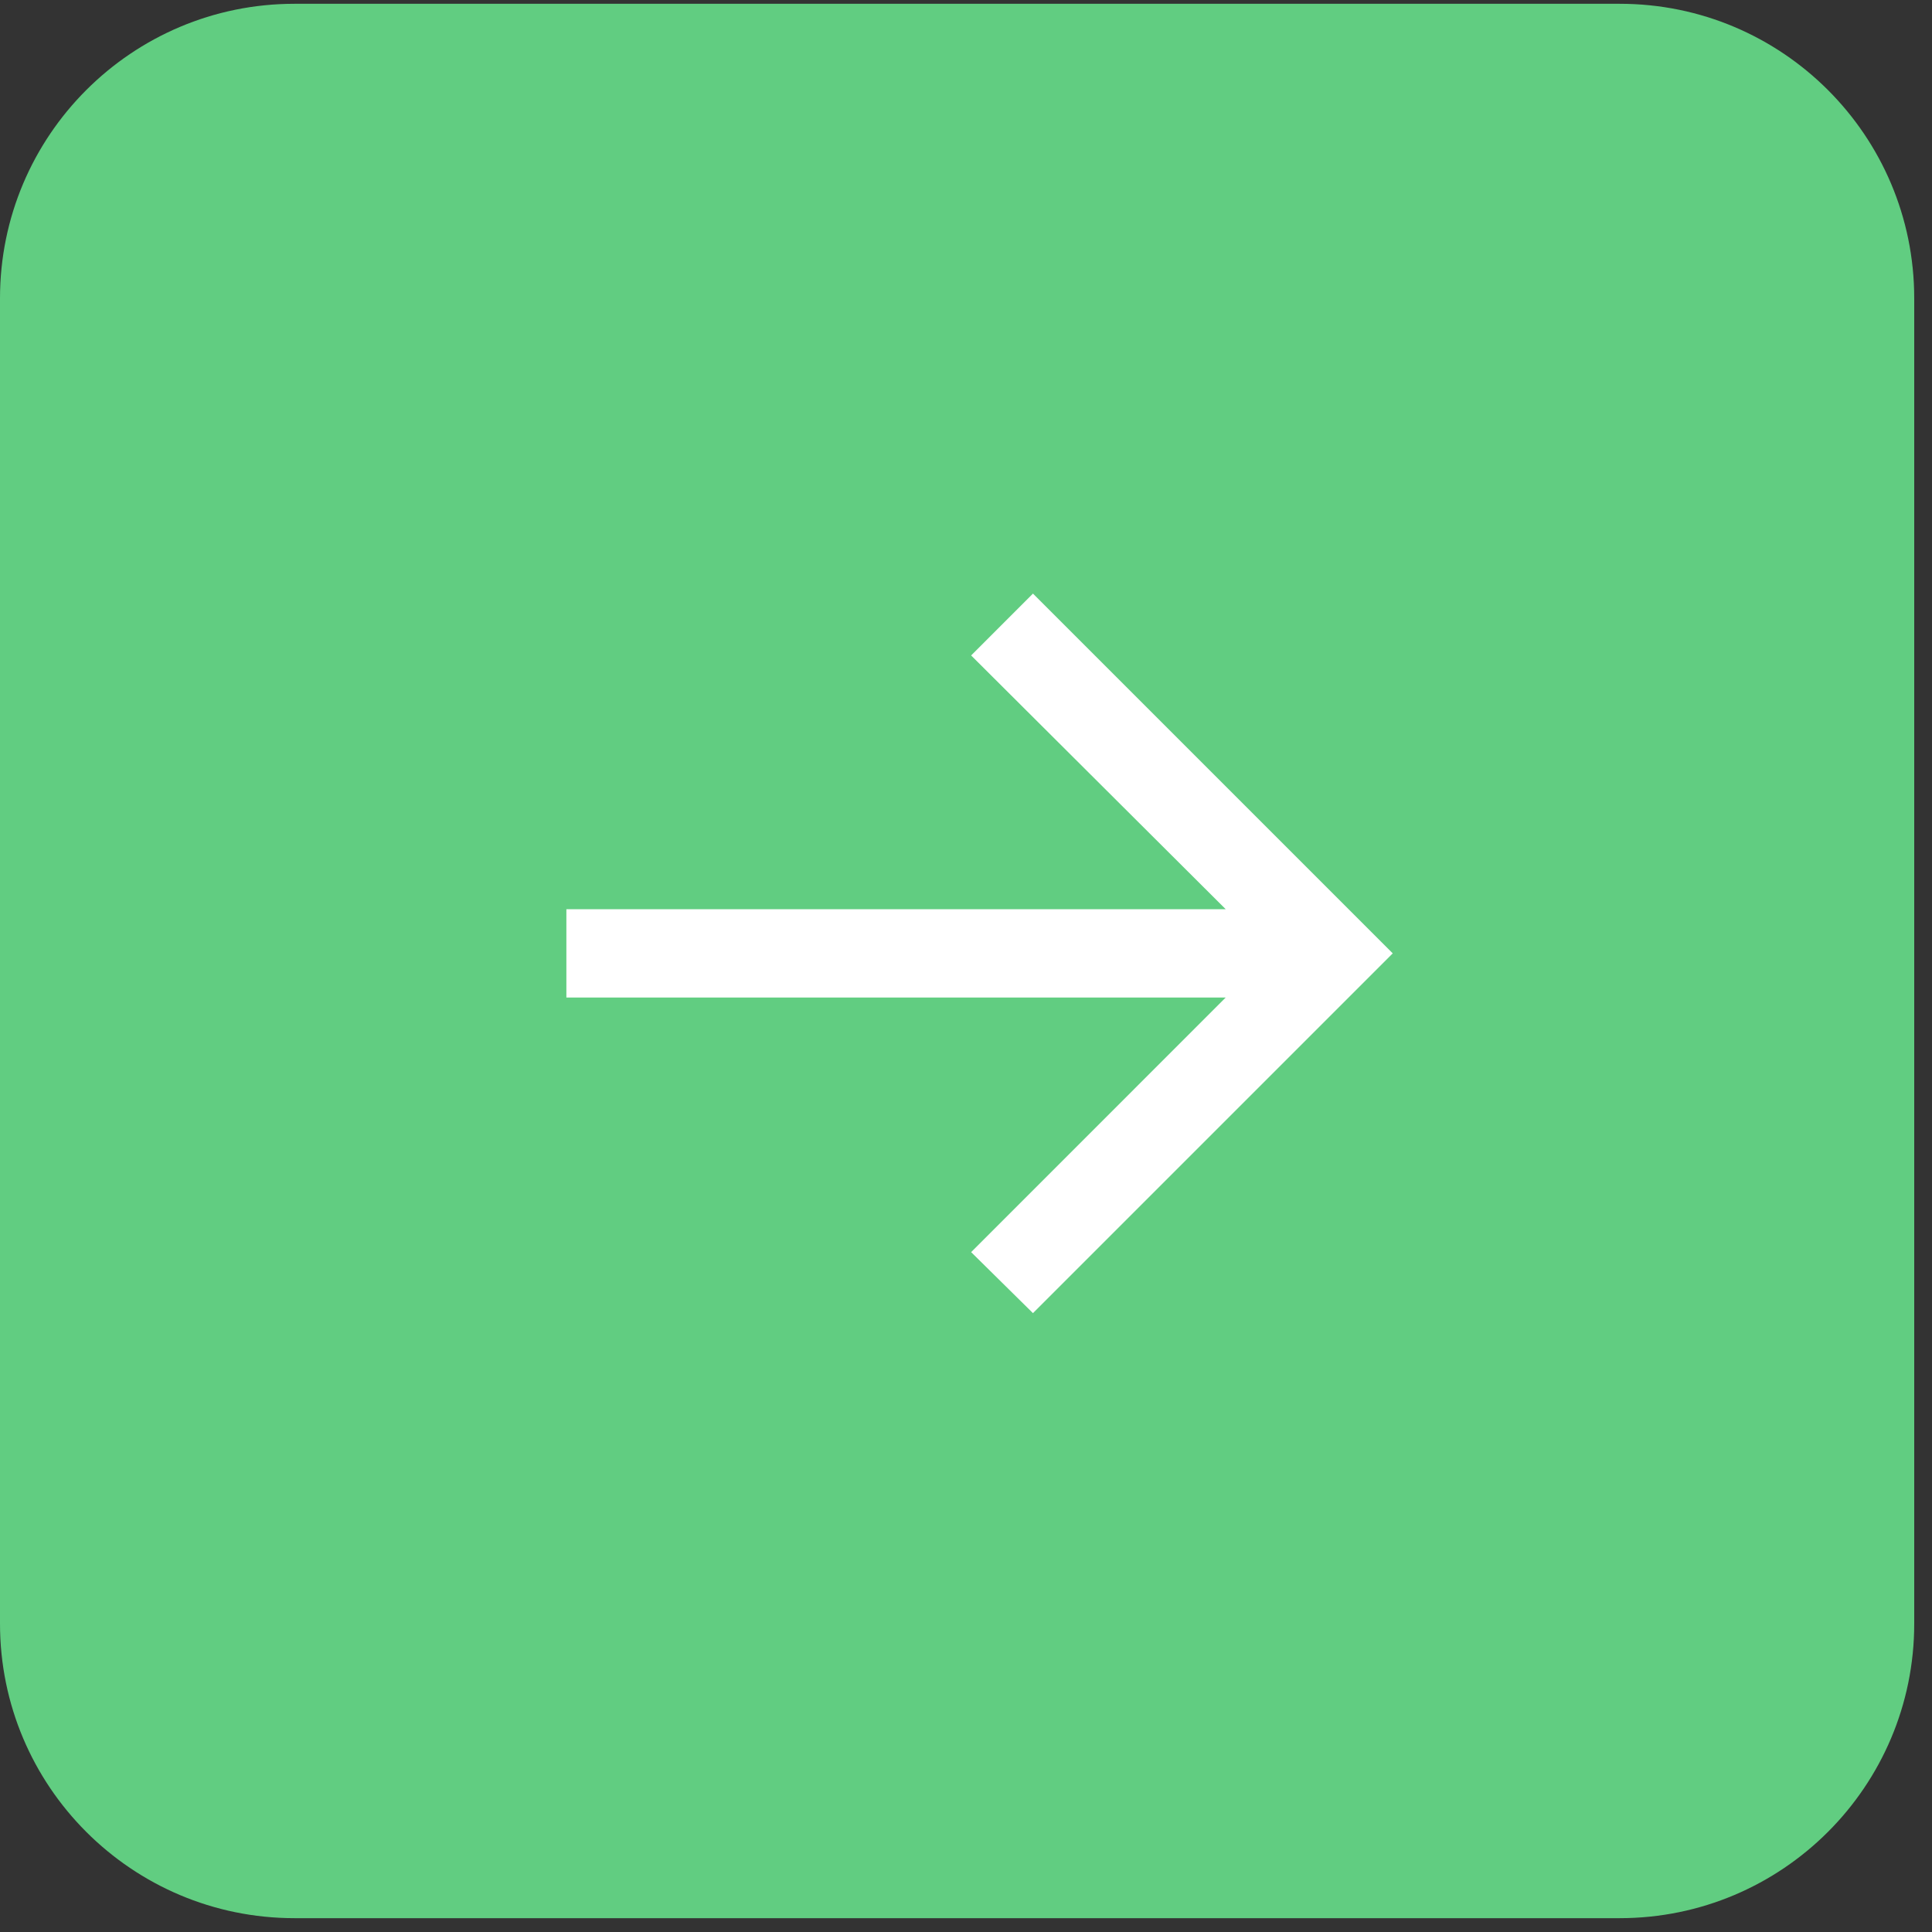
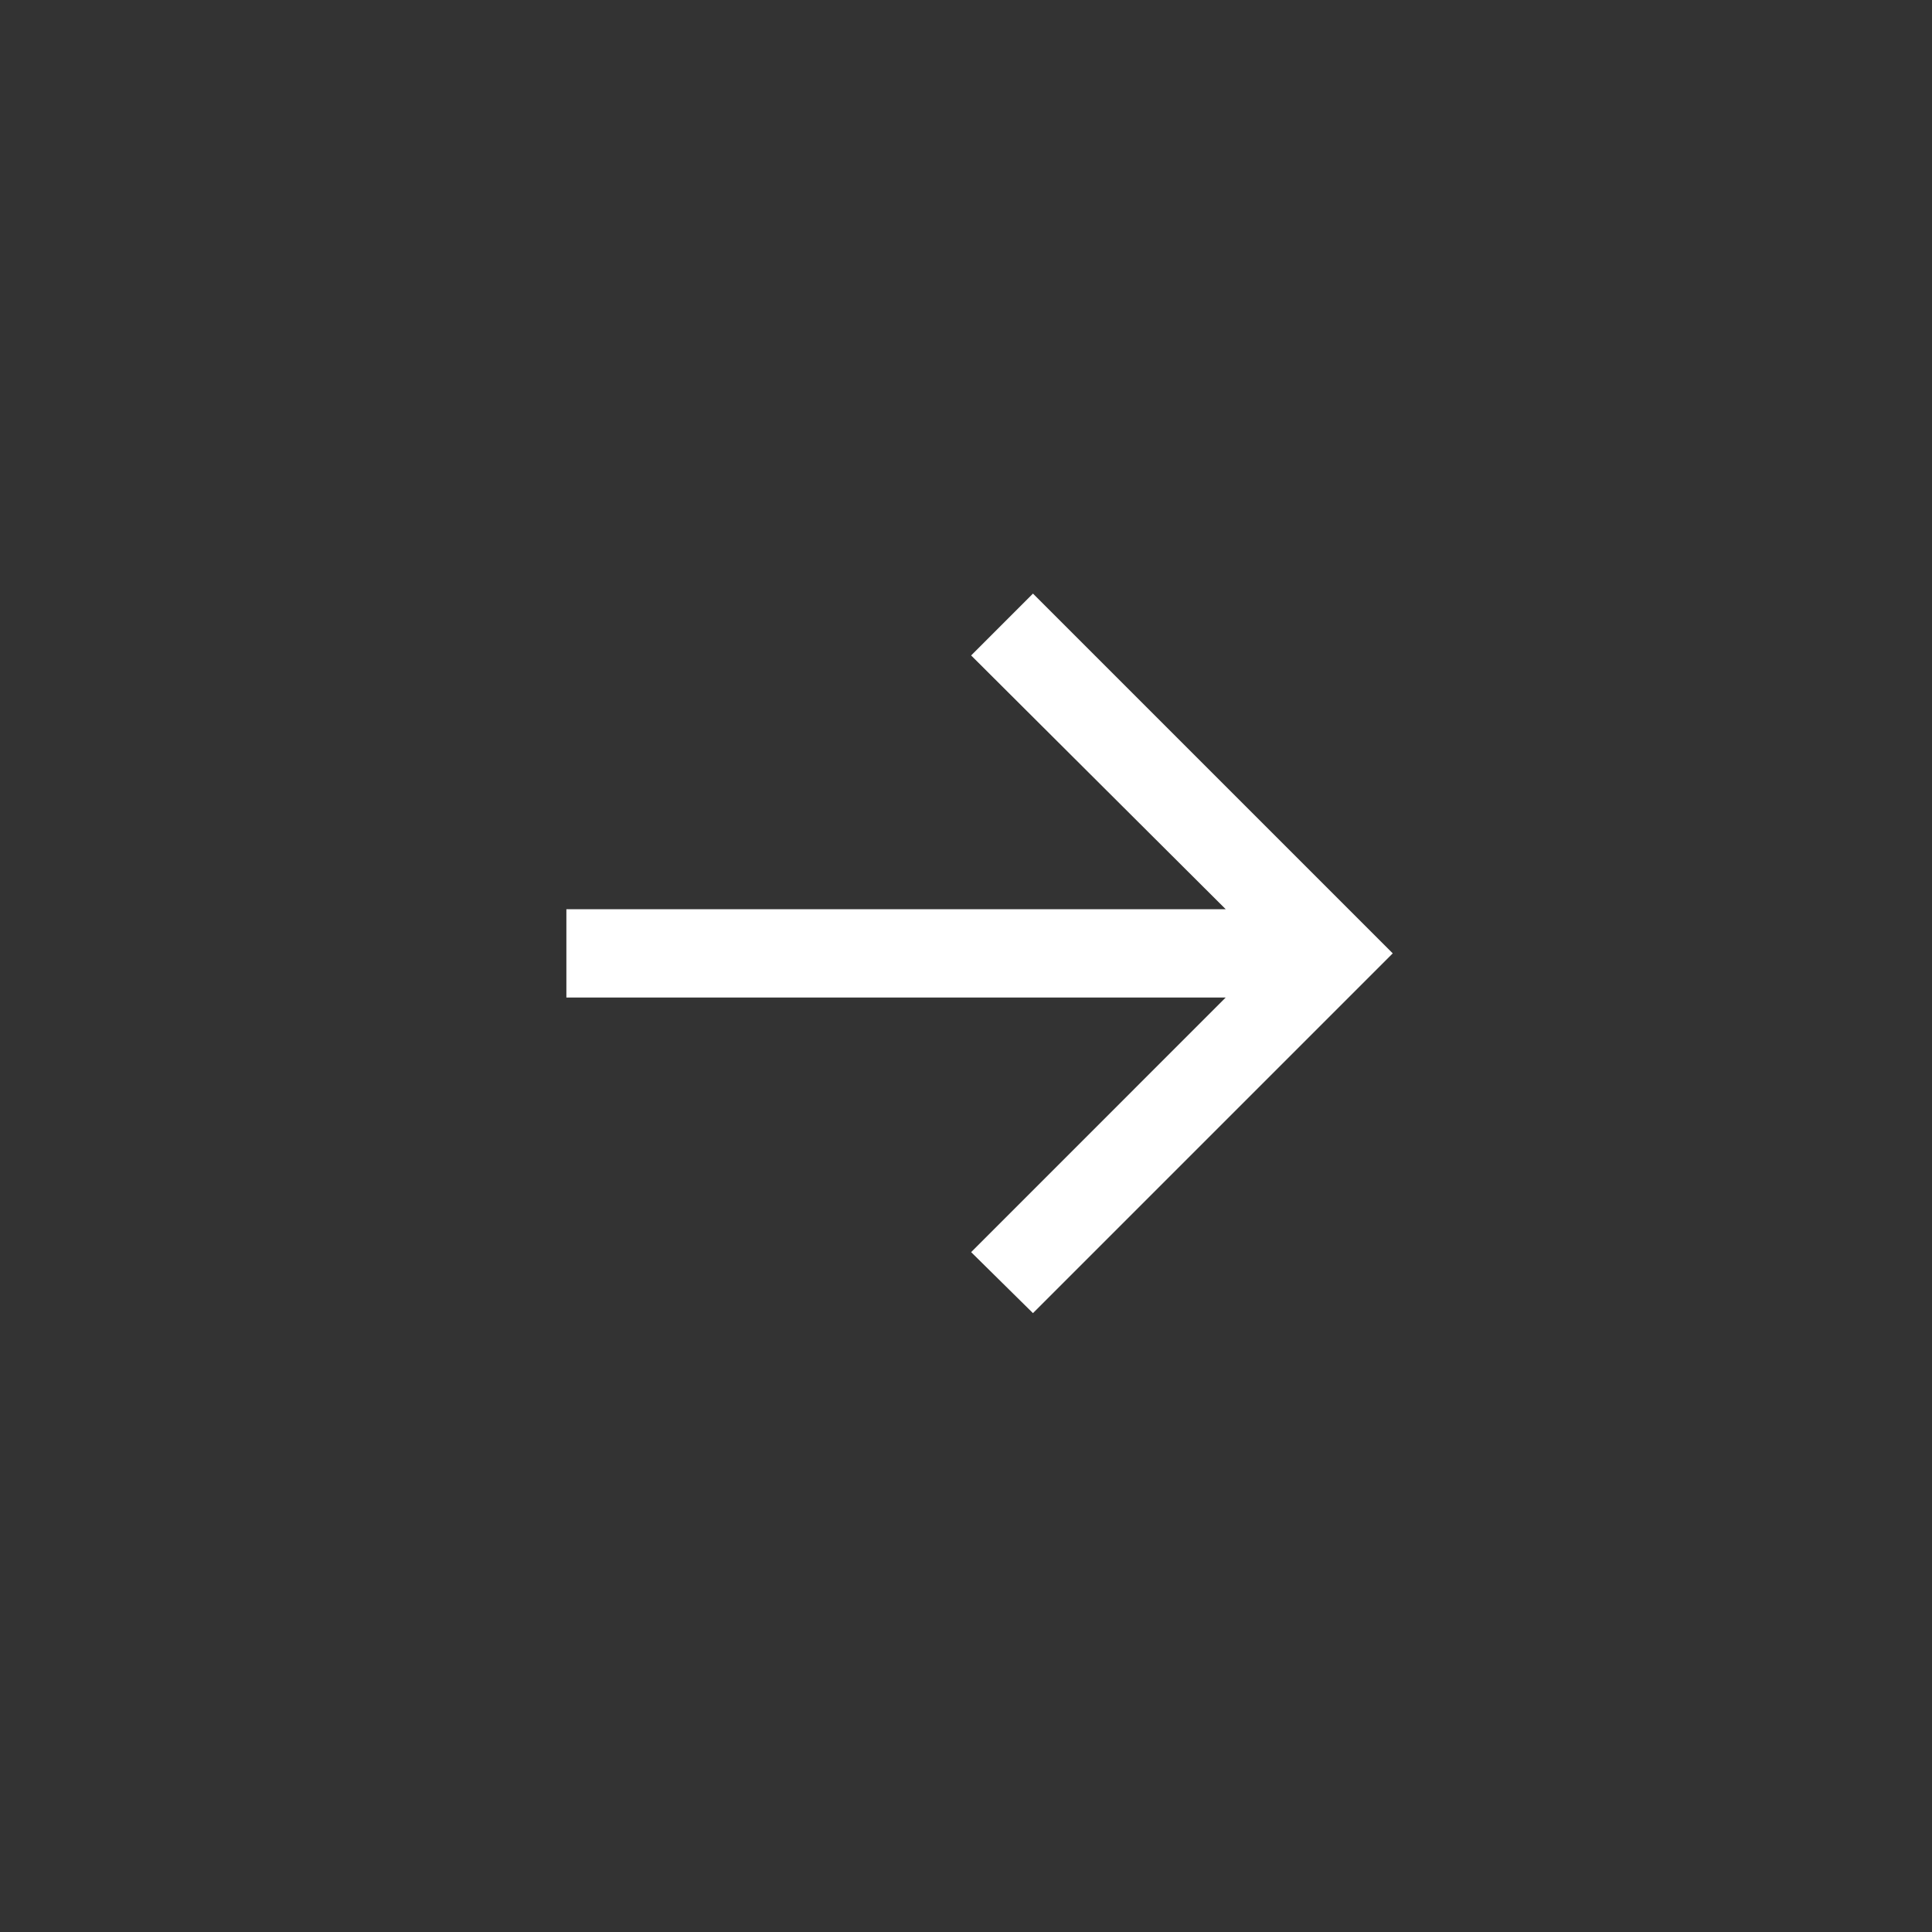
<svg xmlns="http://www.w3.org/2000/svg" width="50" height="50" viewBox="0 0 50 50" fill="none">
  <rect x="0" y="0" width="50" height="50" fill="#333333" stroke="none" />
-   <path d="M41.918 0.098C46.127 0.098 49.54 3.51 49.54 7.72V42.02C49.54 46.229 46.127 49.642 41.918 49.642H7.622C3.413 49.642 0 46.229 0 42.02V7.72C0 3.51 3.413 0.098 7.622 0.098H41.918Z" fill="#61CD81" />
-   <path d="M26.733 33.984L25.133 32.405L31.721 25.816H14.658V23.53H31.721L25.133 16.963L26.733 15.362L36.044 24.673L26.733 33.984Z" fill="white" />
+   <path d="M26.733 33.984L25.133 32.405L31.721 25.816H14.658V23.53H31.721L25.133 16.963L26.733 15.362L36.044 24.673Z" fill="white" />
</svg>